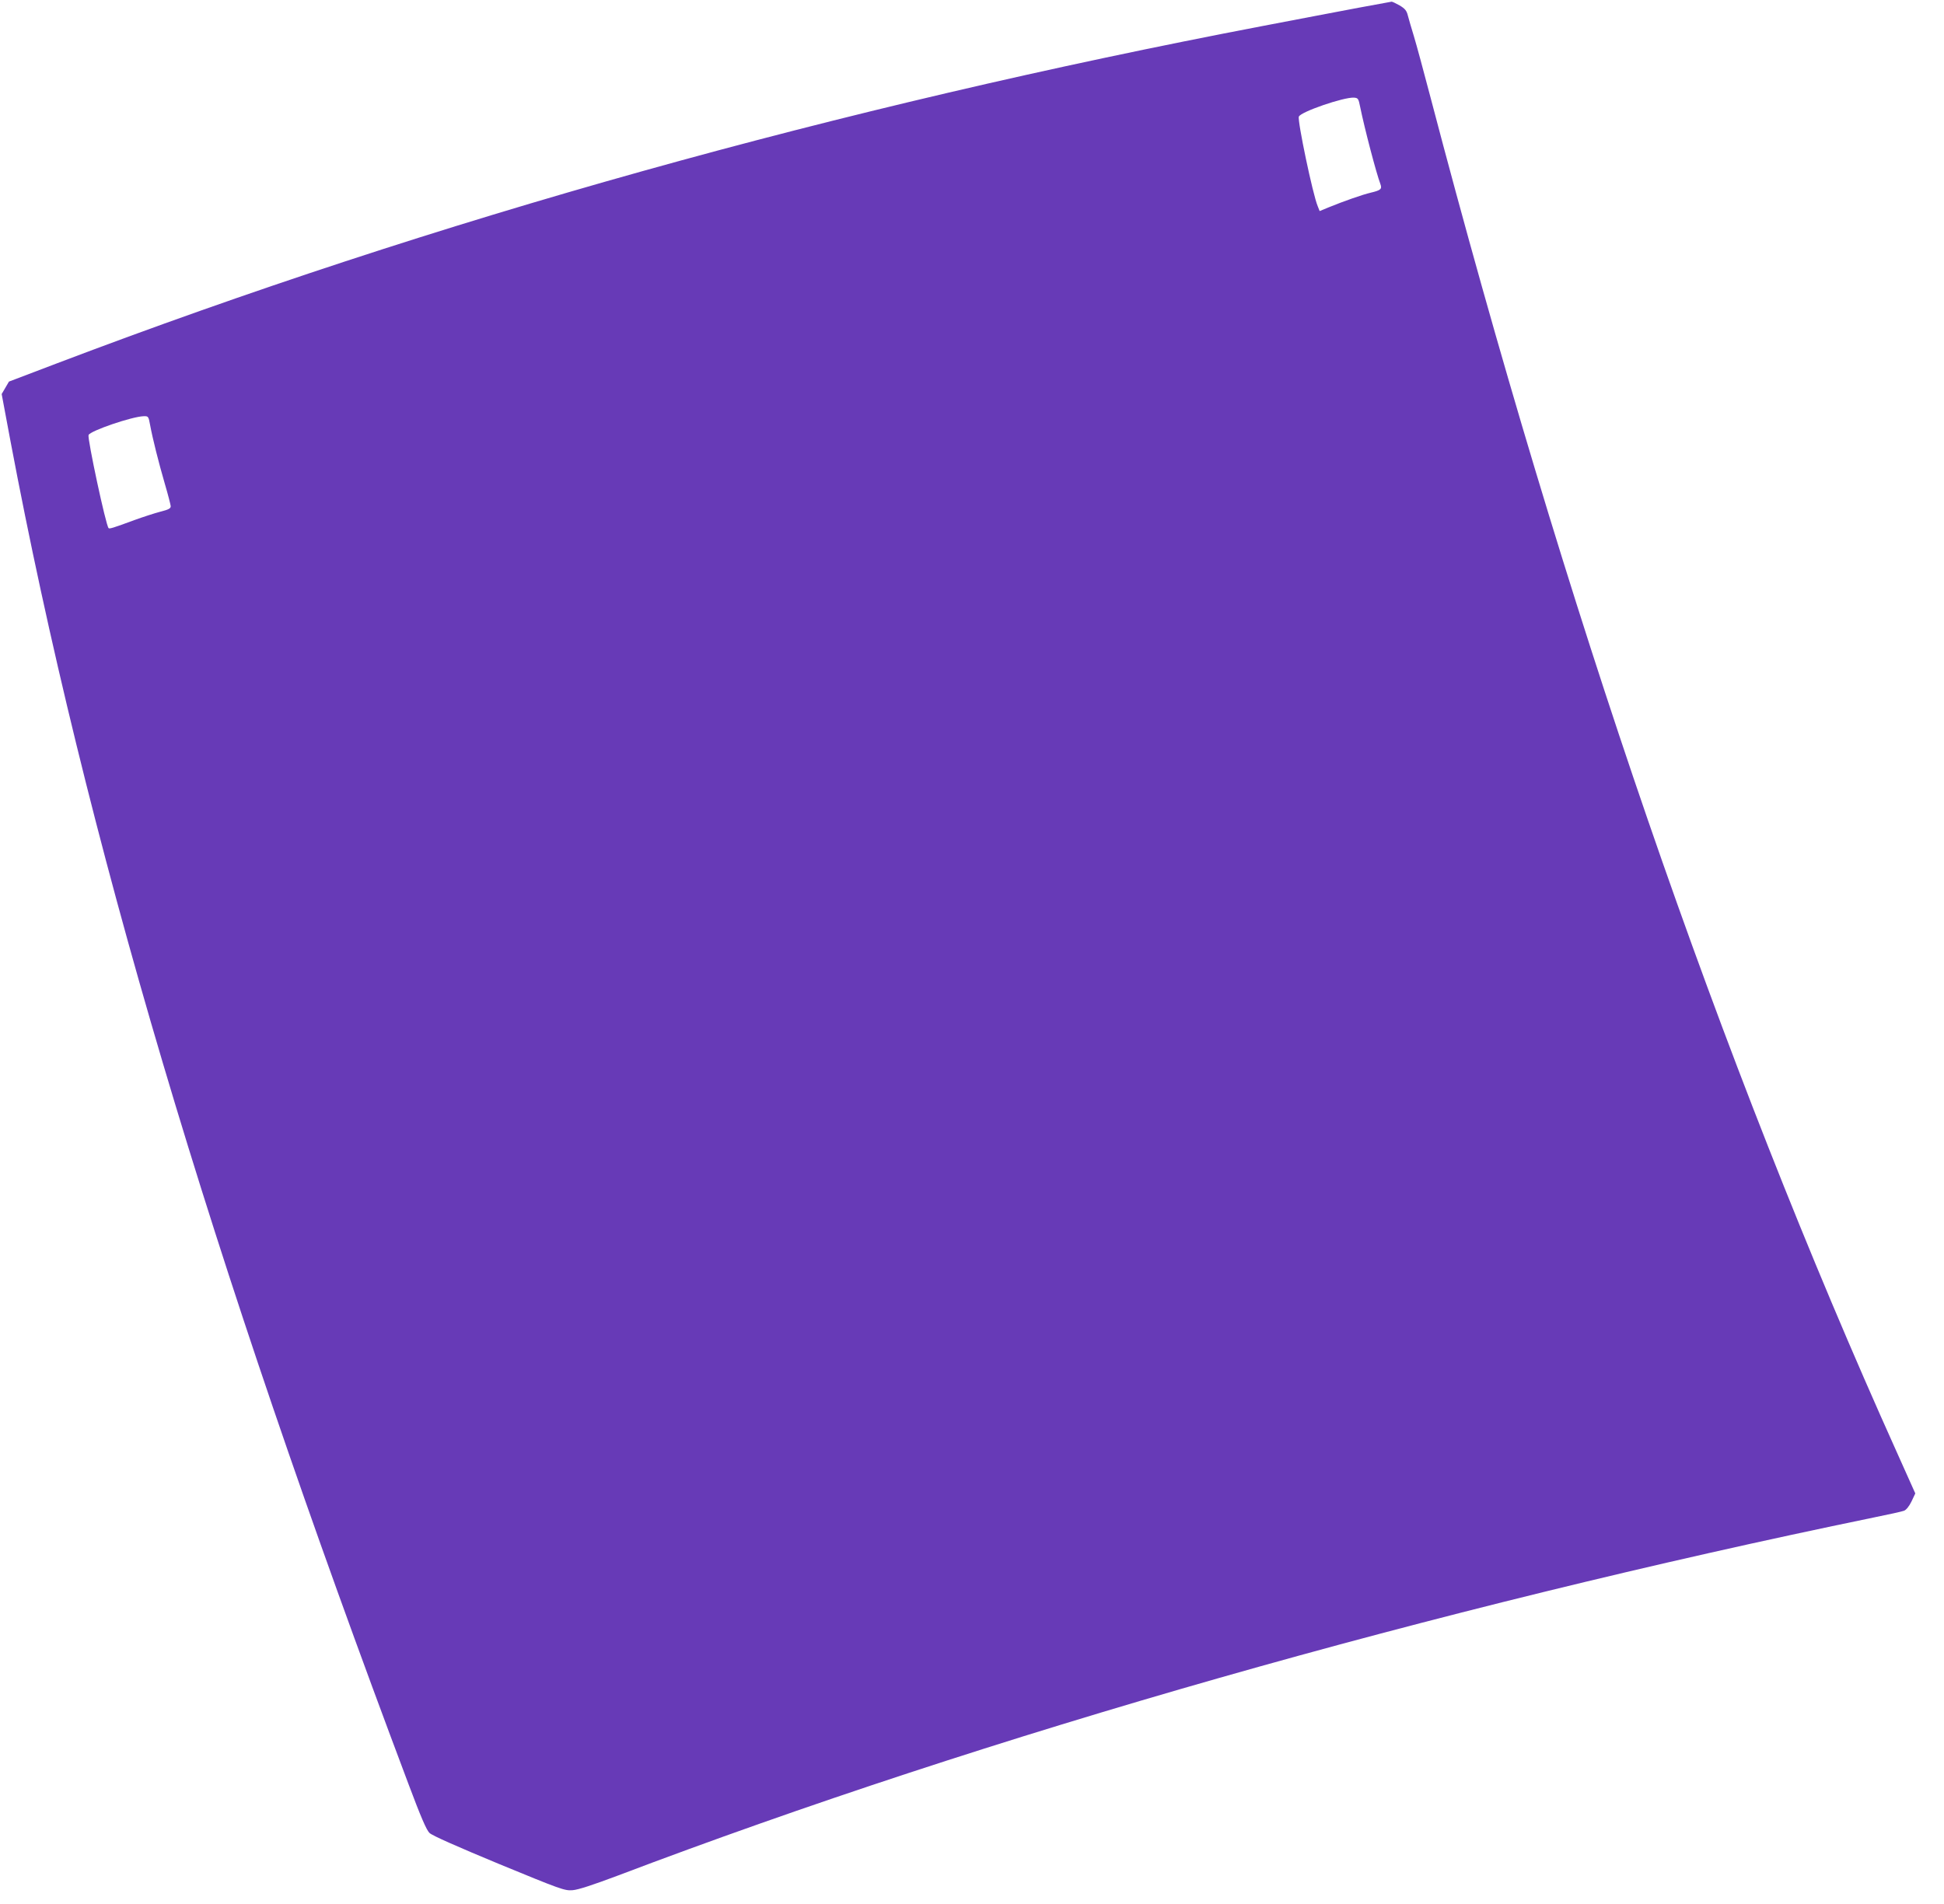
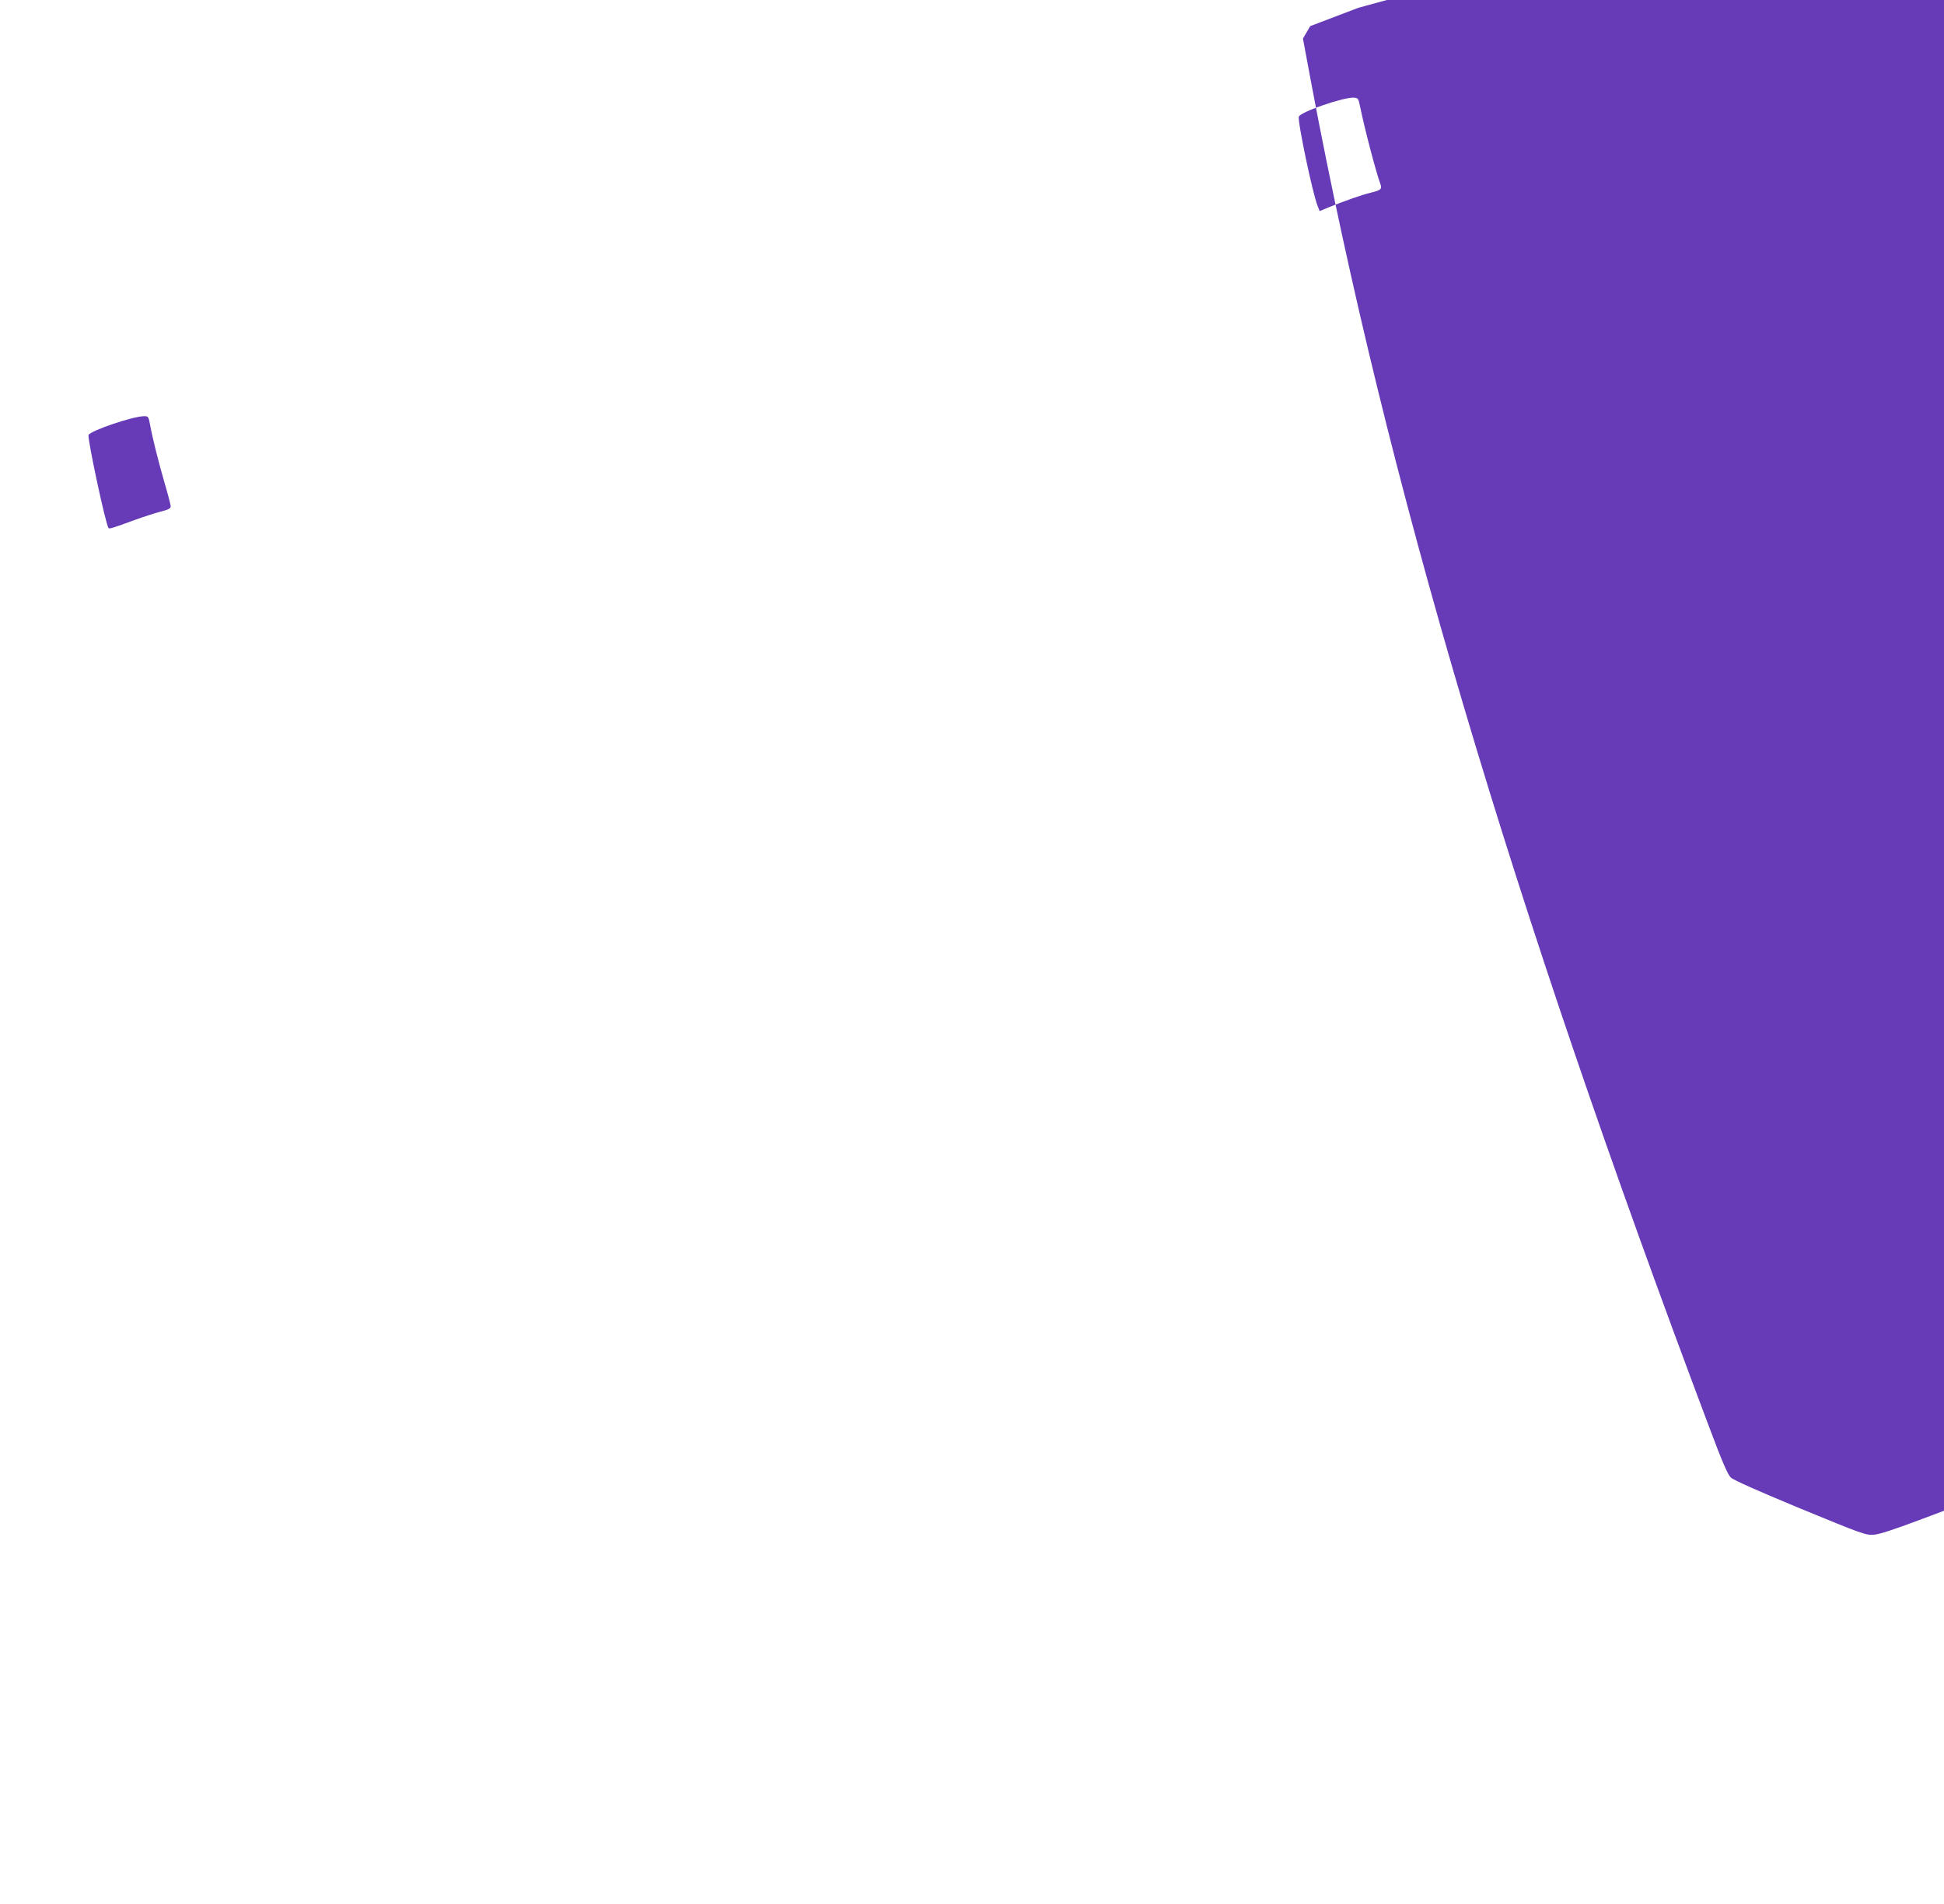
<svg xmlns="http://www.w3.org/2000/svg" version="1.0" width="1280pt" height="1254pt" viewBox="0 0 1280 1254" preserveAspectRatio="xMidYMid meet">
  <g transform="translate(0,1254) scale(0.1,-0.1)" fill="#673ab7" stroke="none">
-     <path d="M8945 12489 c-115 -22 -397 -75 -625 -119 -2807 -536 -5453 -1276 -7943 -2222 l-318 -121 -24 -41 -24 -41 58 -310 c493 -2612 1309 -5363 2621 -8845 81 -216 118 -302 138 -321 17 -17 180 -89 457 -204 410 -169 433 -177 485 -173 38 3 132 34 300 97 2434 924 5368 1760 8265 2357 99 20 190 40 202 45 14 5 34 30 49 61 l25 53 -121 270 c-1167 2591 -2185 5549 -3070 8920 -45 171 -94 353 -110 405 -16 52 -34 114 -40 137 -8 33 -19 46 -54 67 -25 14 -48 25 -53 25 -4 -1 -102 -19 -218 -40z m11 -654 c29 -142 106 -436 133 -507 12 -33 3 -41 -64 -57 -52 -12 -178 -56 -278 -97 l-58 -24 -13 33 c-32 75 -134 563 -124 589 13 32 296 129 363 125 27 -2 30 -6 41 -62z m-7968 -2092 c17 -92 56 -247 97 -388 21 -71 38 -138 39 -148 1 -15 -13 -23 -69 -37 -38 -10 -115 -35 -170 -55 -141 -52 -164 -59 -170 -53 -18 17 -140 589 -132 613 11 28 287 122 363 124 30 1 32 -1 42 -56z" />
+     <path d="M8945 12489 l-318 -121 -24 -41 -24 -41 58 -310 c493 -2612 1309 -5363 2621 -8845 81 -216 118 -302 138 -321 17 -17 180 -89 457 -204 410 -169 433 -177 485 -173 38 3 132 34 300 97 2434 924 5368 1760 8265 2357 99 20 190 40 202 45 14 5 34 30 49 61 l25 53 -121 270 c-1167 2591 -2185 5549 -3070 8920 -45 171 -94 353 -110 405 -16 52 -34 114 -40 137 -8 33 -19 46 -54 67 -25 14 -48 25 -53 25 -4 -1 -102 -19 -218 -40z m11 -654 c29 -142 106 -436 133 -507 12 -33 3 -41 -64 -57 -52 -12 -178 -56 -278 -97 l-58 -24 -13 33 c-32 75 -134 563 -124 589 13 32 296 129 363 125 27 -2 30 -6 41 -62z m-7968 -2092 c17 -92 56 -247 97 -388 21 -71 38 -138 39 -148 1 -15 -13 -23 -69 -37 -38 -10 -115 -35 -170 -55 -141 -52 -164 -59 -170 -53 -18 17 -140 589 -132 613 11 28 287 122 363 124 30 1 32 -1 42 -56z" />
  </g>
</svg>